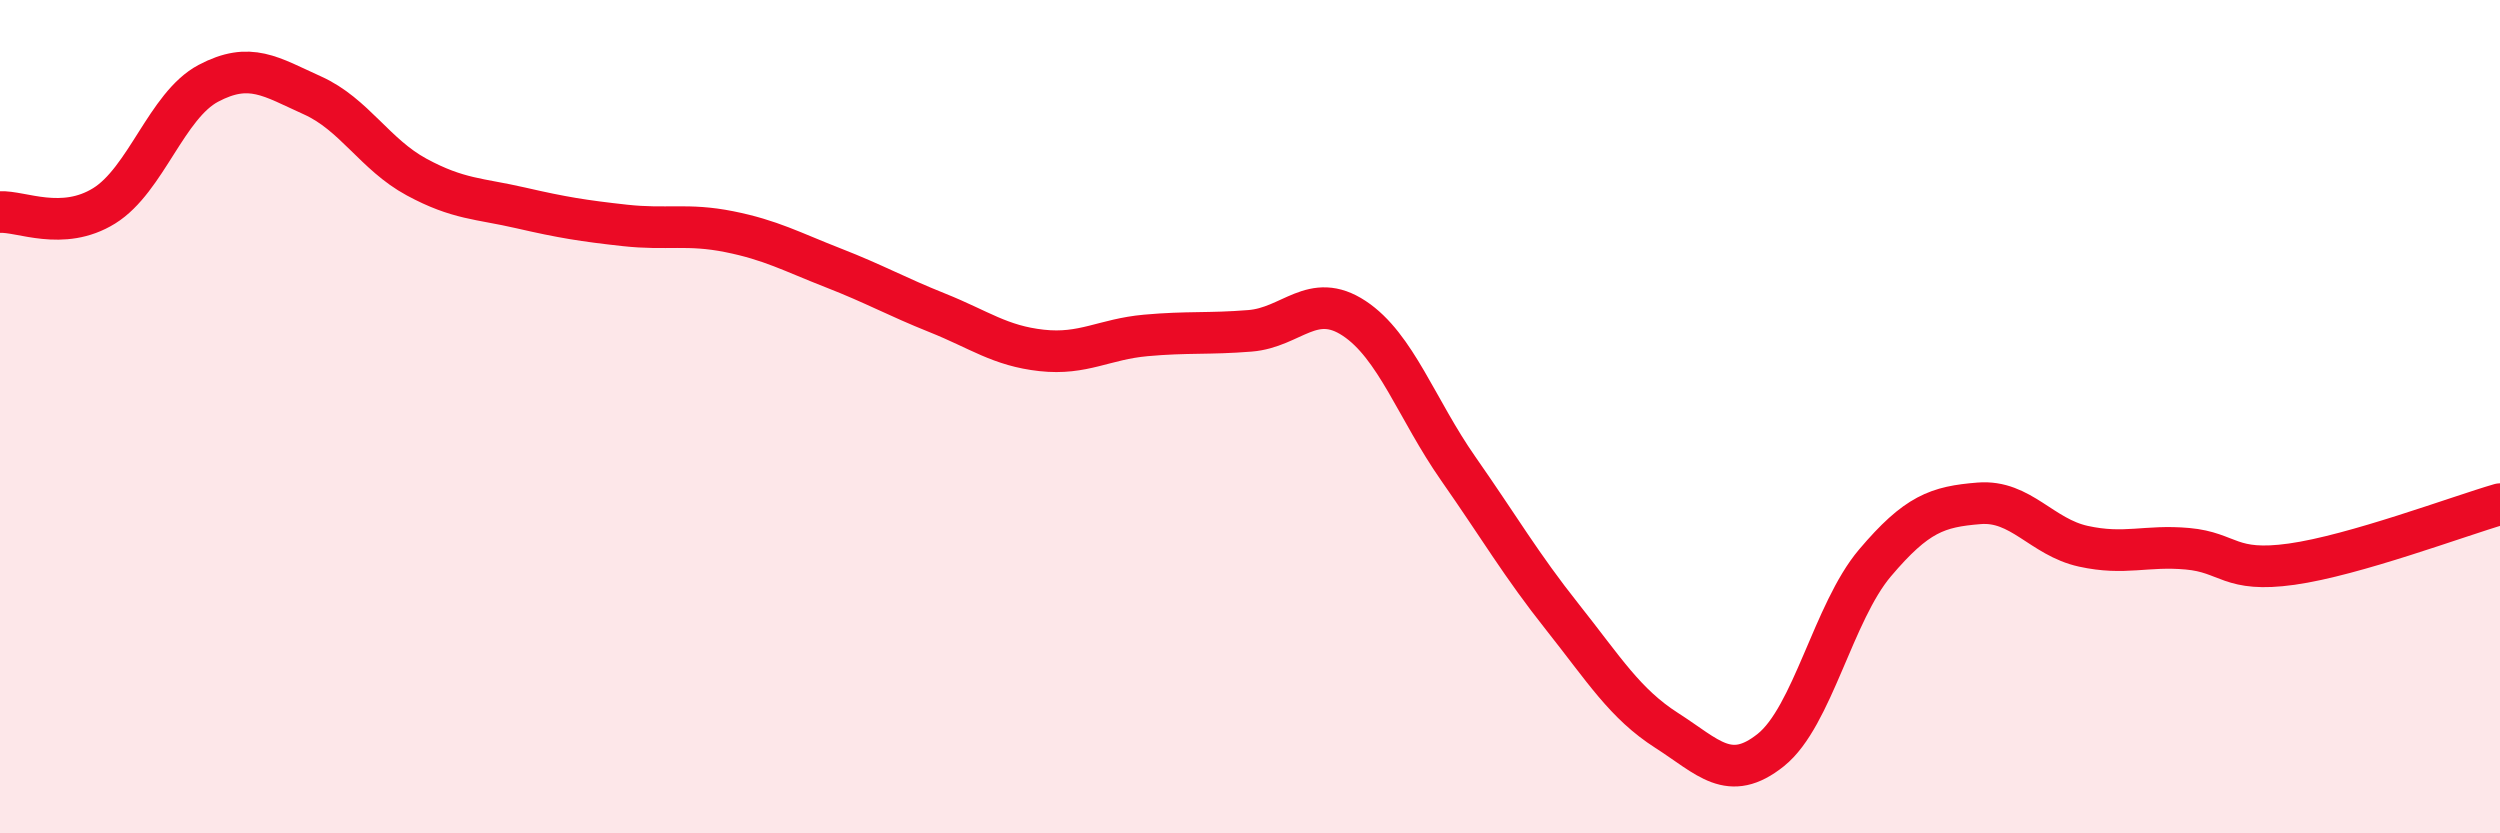
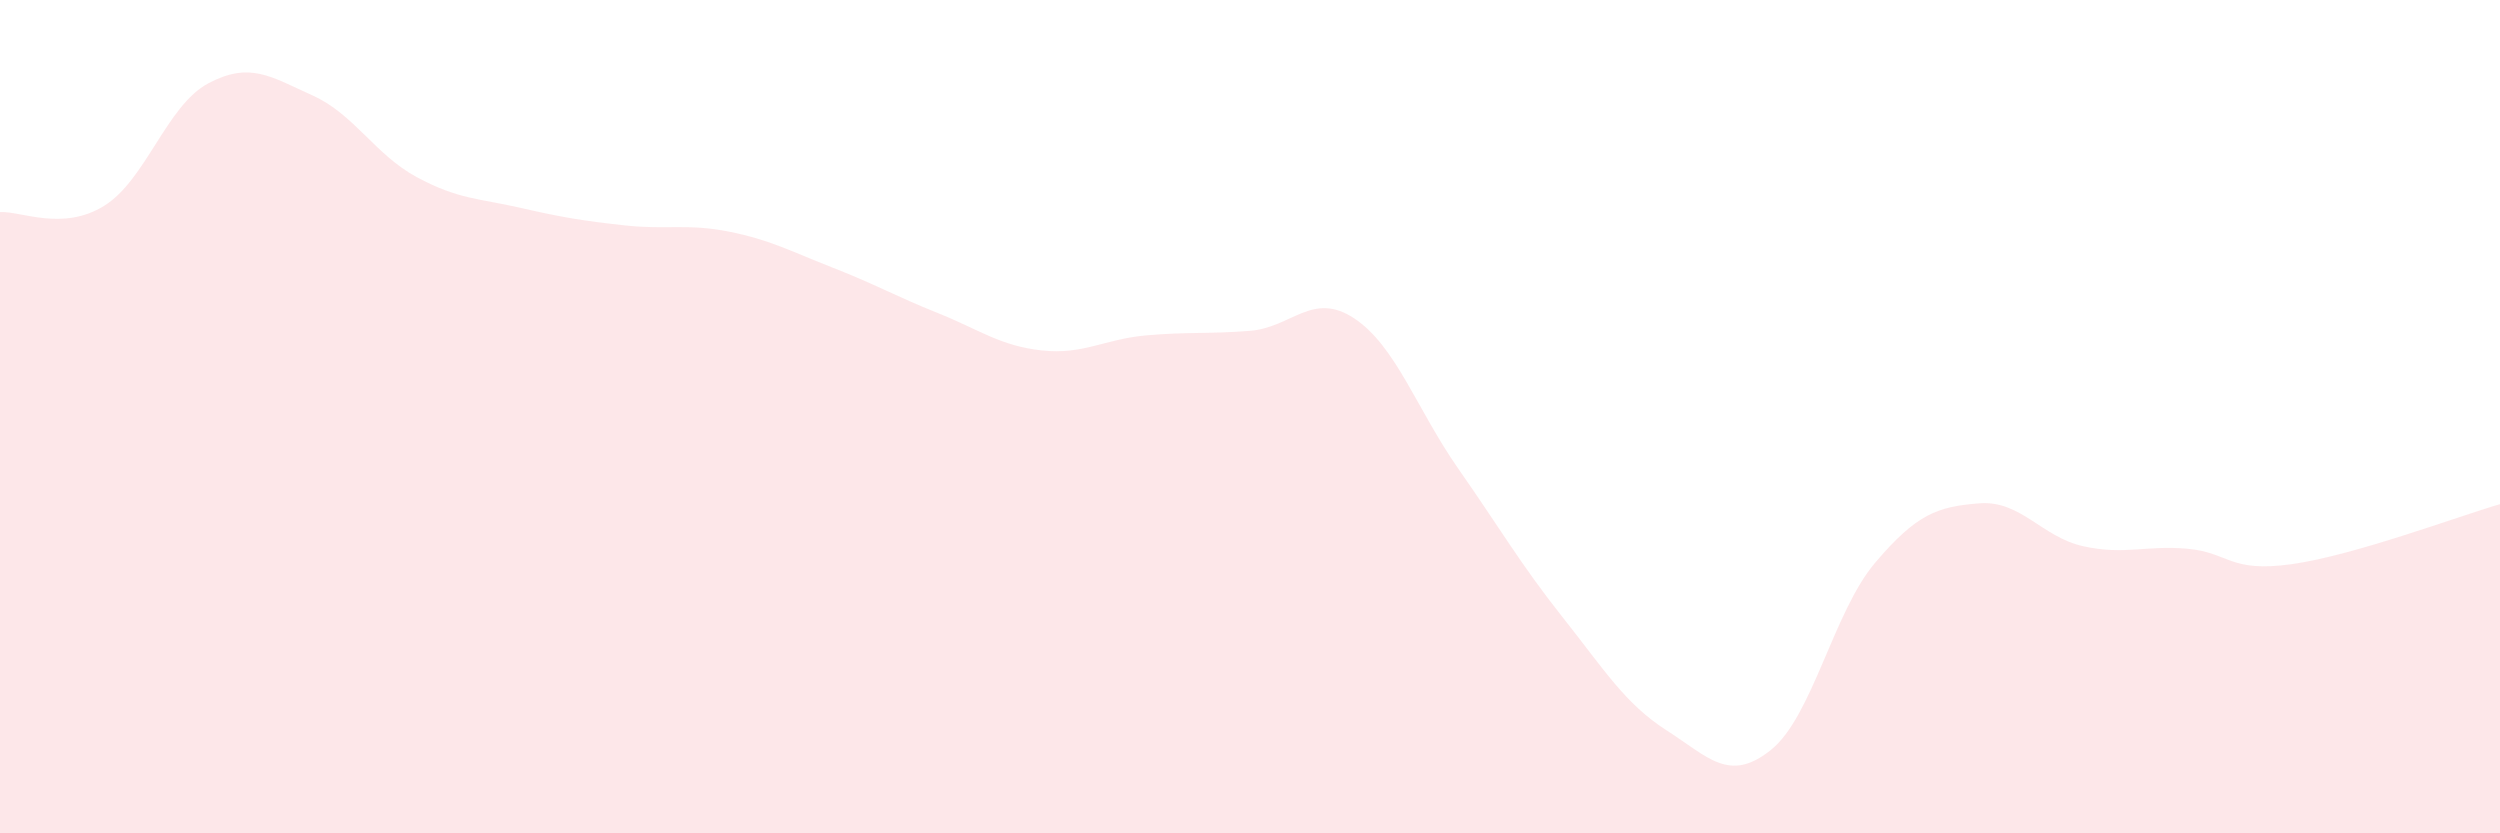
<svg xmlns="http://www.w3.org/2000/svg" width="60" height="20" viewBox="0 0 60 20">
  <path d="M 0,5.09 C 0.5,5.06 1.5,5.56 2.5,4.94 C 3.5,4.32 4,2.53 5,2 C 6,1.47 6.5,1.84 7.5,2.29 C 8.5,2.74 9,3.71 10,4.25 C 11,4.79 11.5,4.76 12.5,4.99 C 13.5,5.22 14,5.3 15,5.41 C 16,5.52 16.5,5.36 17.5,5.56 C 18.5,5.76 19,6.04 20,6.43 C 21,6.82 21.5,7.11 22.5,7.51 C 23.5,7.91 24,8.3 25,8.41 C 26,8.52 26.5,8.14 27.5,8.05 C 28.5,7.96 29,8.02 30,7.94 C 31,7.86 31.5,6.98 32.5,7.64 C 33.5,8.3 34,9.82 35,11.25 C 36,12.68 36.5,13.55 37.5,14.81 C 38.5,16.07 39,16.89 40,17.53 C 41,18.17 41.5,18.8 42.5,18 C 43.5,17.2 44,14.69 45,13.51 C 46,12.33 46.5,12.16 47.5,12.08 C 48.5,12 49,12.89 50,13.11 C 51,13.33 51.5,13.08 52.5,13.17 C 53.5,13.26 53.5,13.75 55,13.54 C 56.5,13.33 59,12.39 60,12.1L60 20L0 20Z" fill="#EB0A25" opacity="0.1" stroke-linecap="round" stroke-linejoin="round" />
-   <path d="M 0,5.09 C 0.5,5.06 1.5,5.56 2.5,4.94 C 3.5,4.32 4,2.53 5,2 C 6,1.47 6.5,1.84 7.5,2.29 C 8.5,2.74 9,3.71 10,4.25 C 11,4.79 11.5,4.76 12.5,4.99 C 13.5,5.22 14,5.3 15,5.41 C 16,5.52 16.5,5.36 17.5,5.56 C 18.5,5.76 19,6.04 20,6.43 C 21,6.82 21.5,7.11 22.5,7.51 C 23.5,7.91 24,8.3 25,8.41 C 26,8.52 26.5,8.14 27.5,8.05 C 28.5,7.96 29,8.02 30,7.94 C 31,7.86 31.5,6.98 32.5,7.64 C 33.5,8.3 34,9.82 35,11.25 C 36,12.68 36.5,13.55 37.5,14.81 C 38.5,16.07 39,16.89 40,17.53 C 41,18.17 41.5,18.8 42.5,18 C 43.5,17.2 44,14.69 45,13.51 C 46,12.33 46.5,12.16 47.5,12.08 C 48.5,12 49,12.89 50,13.11 C 51,13.33 51.5,13.08 52.5,13.17 C 53.5,13.26 53.5,13.75 55,13.54 C 56.5,13.33 59,12.39 60,12.1" stroke="#EB0A25" stroke-width="1" fill="none" stroke-linecap="round" stroke-linejoin="round" />
</svg>